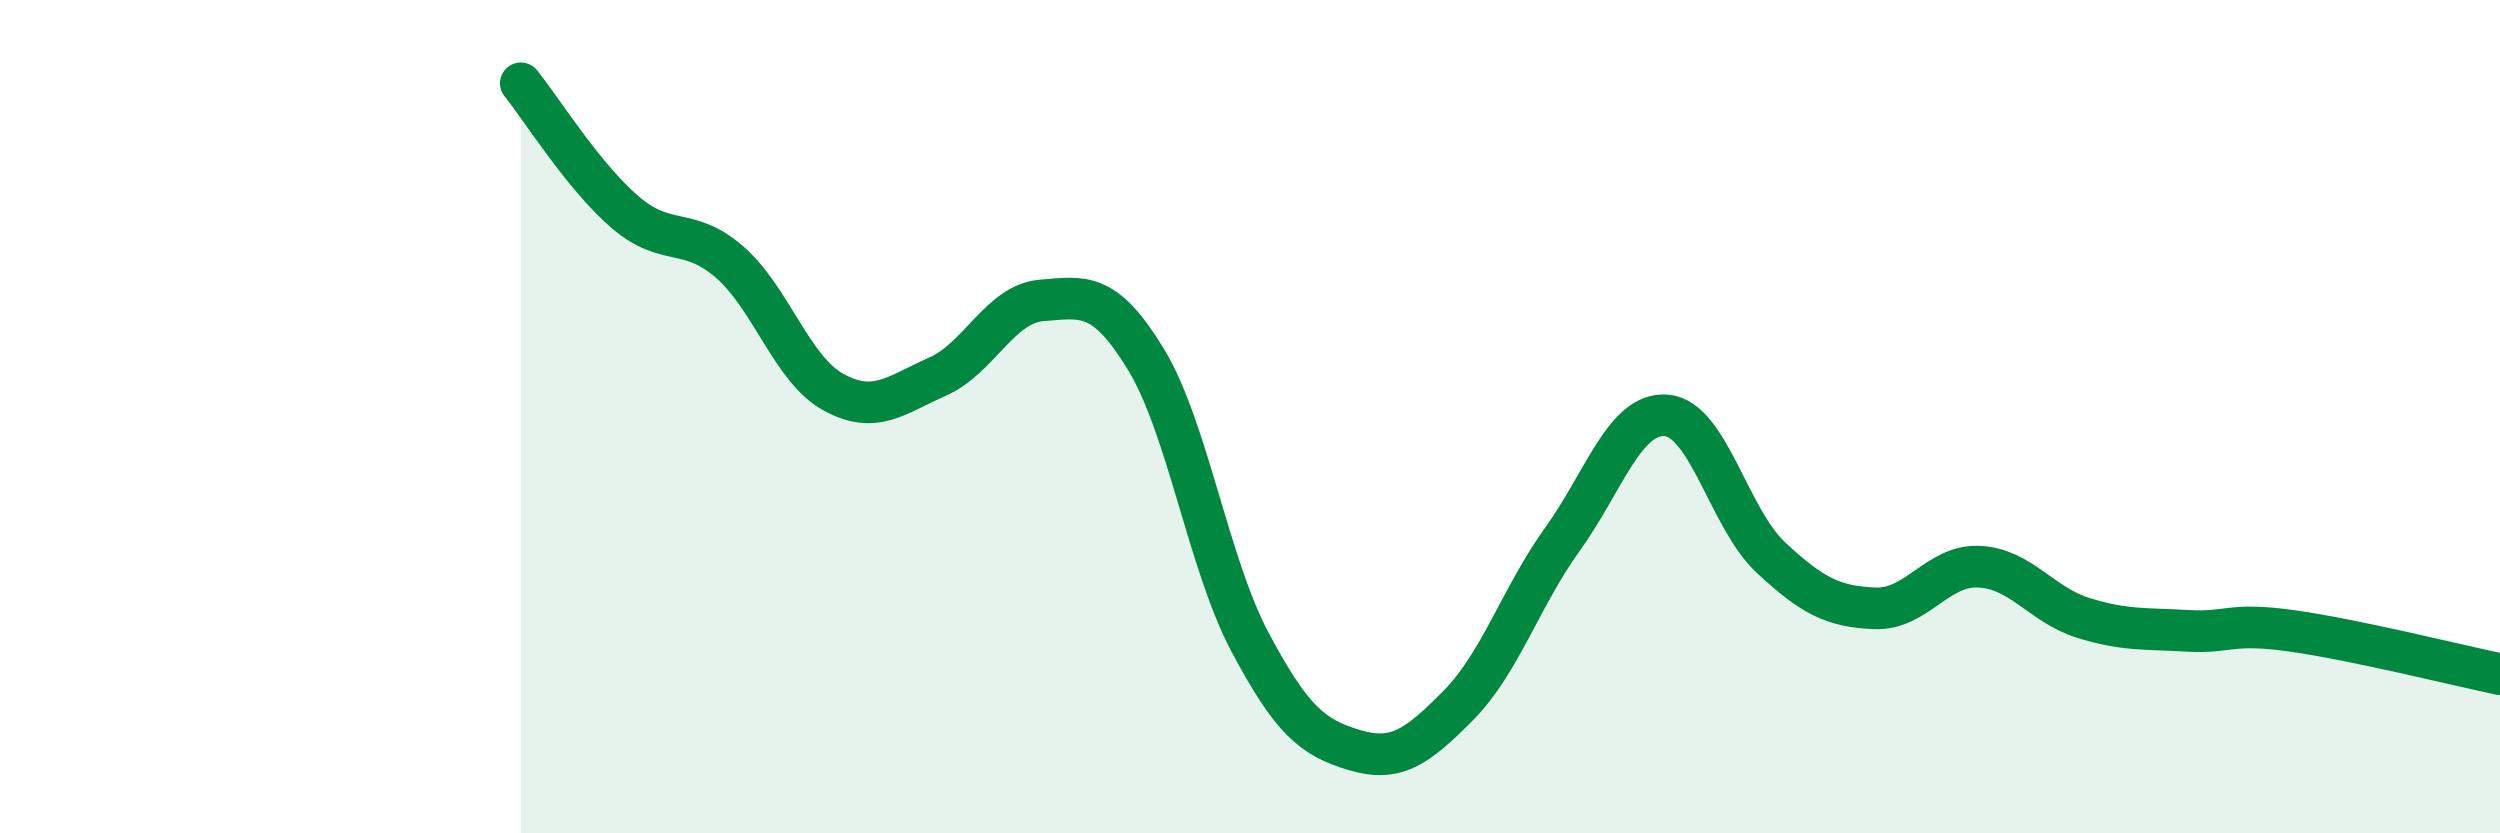
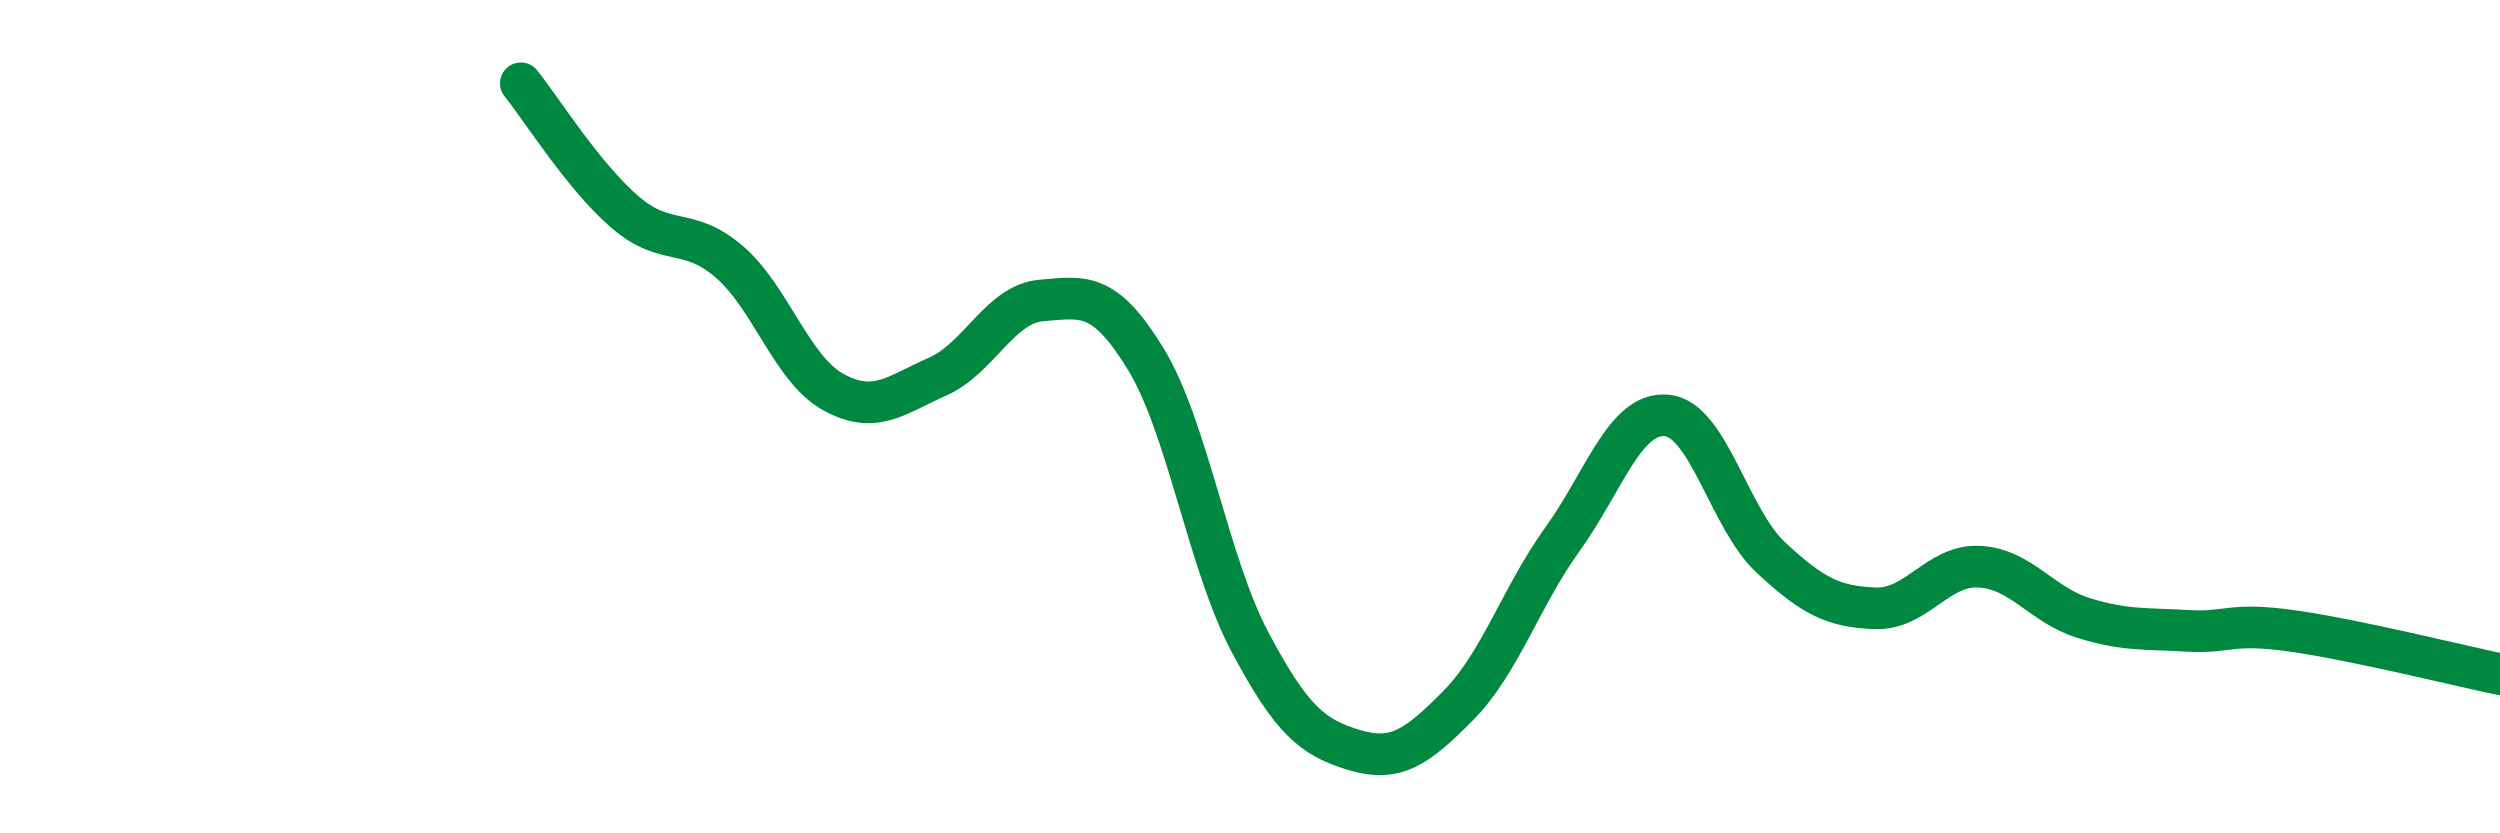
<svg xmlns="http://www.w3.org/2000/svg" width="60" height="20" viewBox="0 0 60 20">
-   <path d="M 12.5,2 C 13,2.62 14,4.23 15,5.09 C 16,5.95 16.5,5.42 17.5,6.28 C 18.5,7.14 19,8.86 20,9.41 C 21,9.96 21.5,9.48 22.5,9.04 C 23.5,8.6 24,7.29 25,7.21 C 26,7.13 26.5,6.98 27.5,8.62 C 28.5,10.26 29,13.53 30,15.41 C 31,17.29 31.5,17.7 32.5,18 C 33.5,18.3 34,17.94 35,16.93 C 36,15.92 36.5,14.33 37.5,12.94 C 38.5,11.55 39,9.88 40,9.97 C 41,10.06 41.5,12.45 42.5,13.38 C 43.5,14.31 44,14.56 45,14.6 C 46,14.64 46.5,13.55 47.5,13.6 C 48.5,13.65 49,14.52 50,14.83 C 51,15.14 51.5,15.08 52.5,15.14 C 53.5,15.2 53.5,14.93 55,15.14 C 56.5,15.35 59,15.97 60,16.18L60 20L12.5 20Z" fill="#008740" opacity="0.1" stroke-linecap="round" stroke-linejoin="round" />
  <path d="M 12.5,2 C 13,2.62 14,4.23 15,5.09 C 16,5.95 16.5,5.42 17.5,6.28 C 18.5,7.14 19,8.86 20,9.41 C 21,9.96 21.5,9.48 22.5,9.04 C 23.5,8.6 24,7.29 25,7.21 C 26,7.13 26.5,6.98 27.5,8.62 C 28.5,10.26 29,13.53 30,15.41 C 31,17.29 31.5,17.7 32.5,18 C 33.5,18.3 34,17.94 35,16.93 C 36,15.92 36.5,14.33 37.5,12.94 C 38.5,11.55 39,9.88 40,9.97 C 41,10.06 41.5,12.45 42.5,13.38 C 43.5,14.31 44,14.56 45,14.6 C 46,14.64 46.5,13.55 47.5,13.6 C 48.5,13.65 49,14.52 50,14.83 C 51,15.14 51.5,15.08 52.5,15.14 C 53.5,15.2 53.5,14.93 55,15.14 C 56.5,15.35 59,15.97 60,16.18" stroke="#008740" stroke-width="1" fill="none" stroke-linecap="round" stroke-linejoin="round" />
</svg>